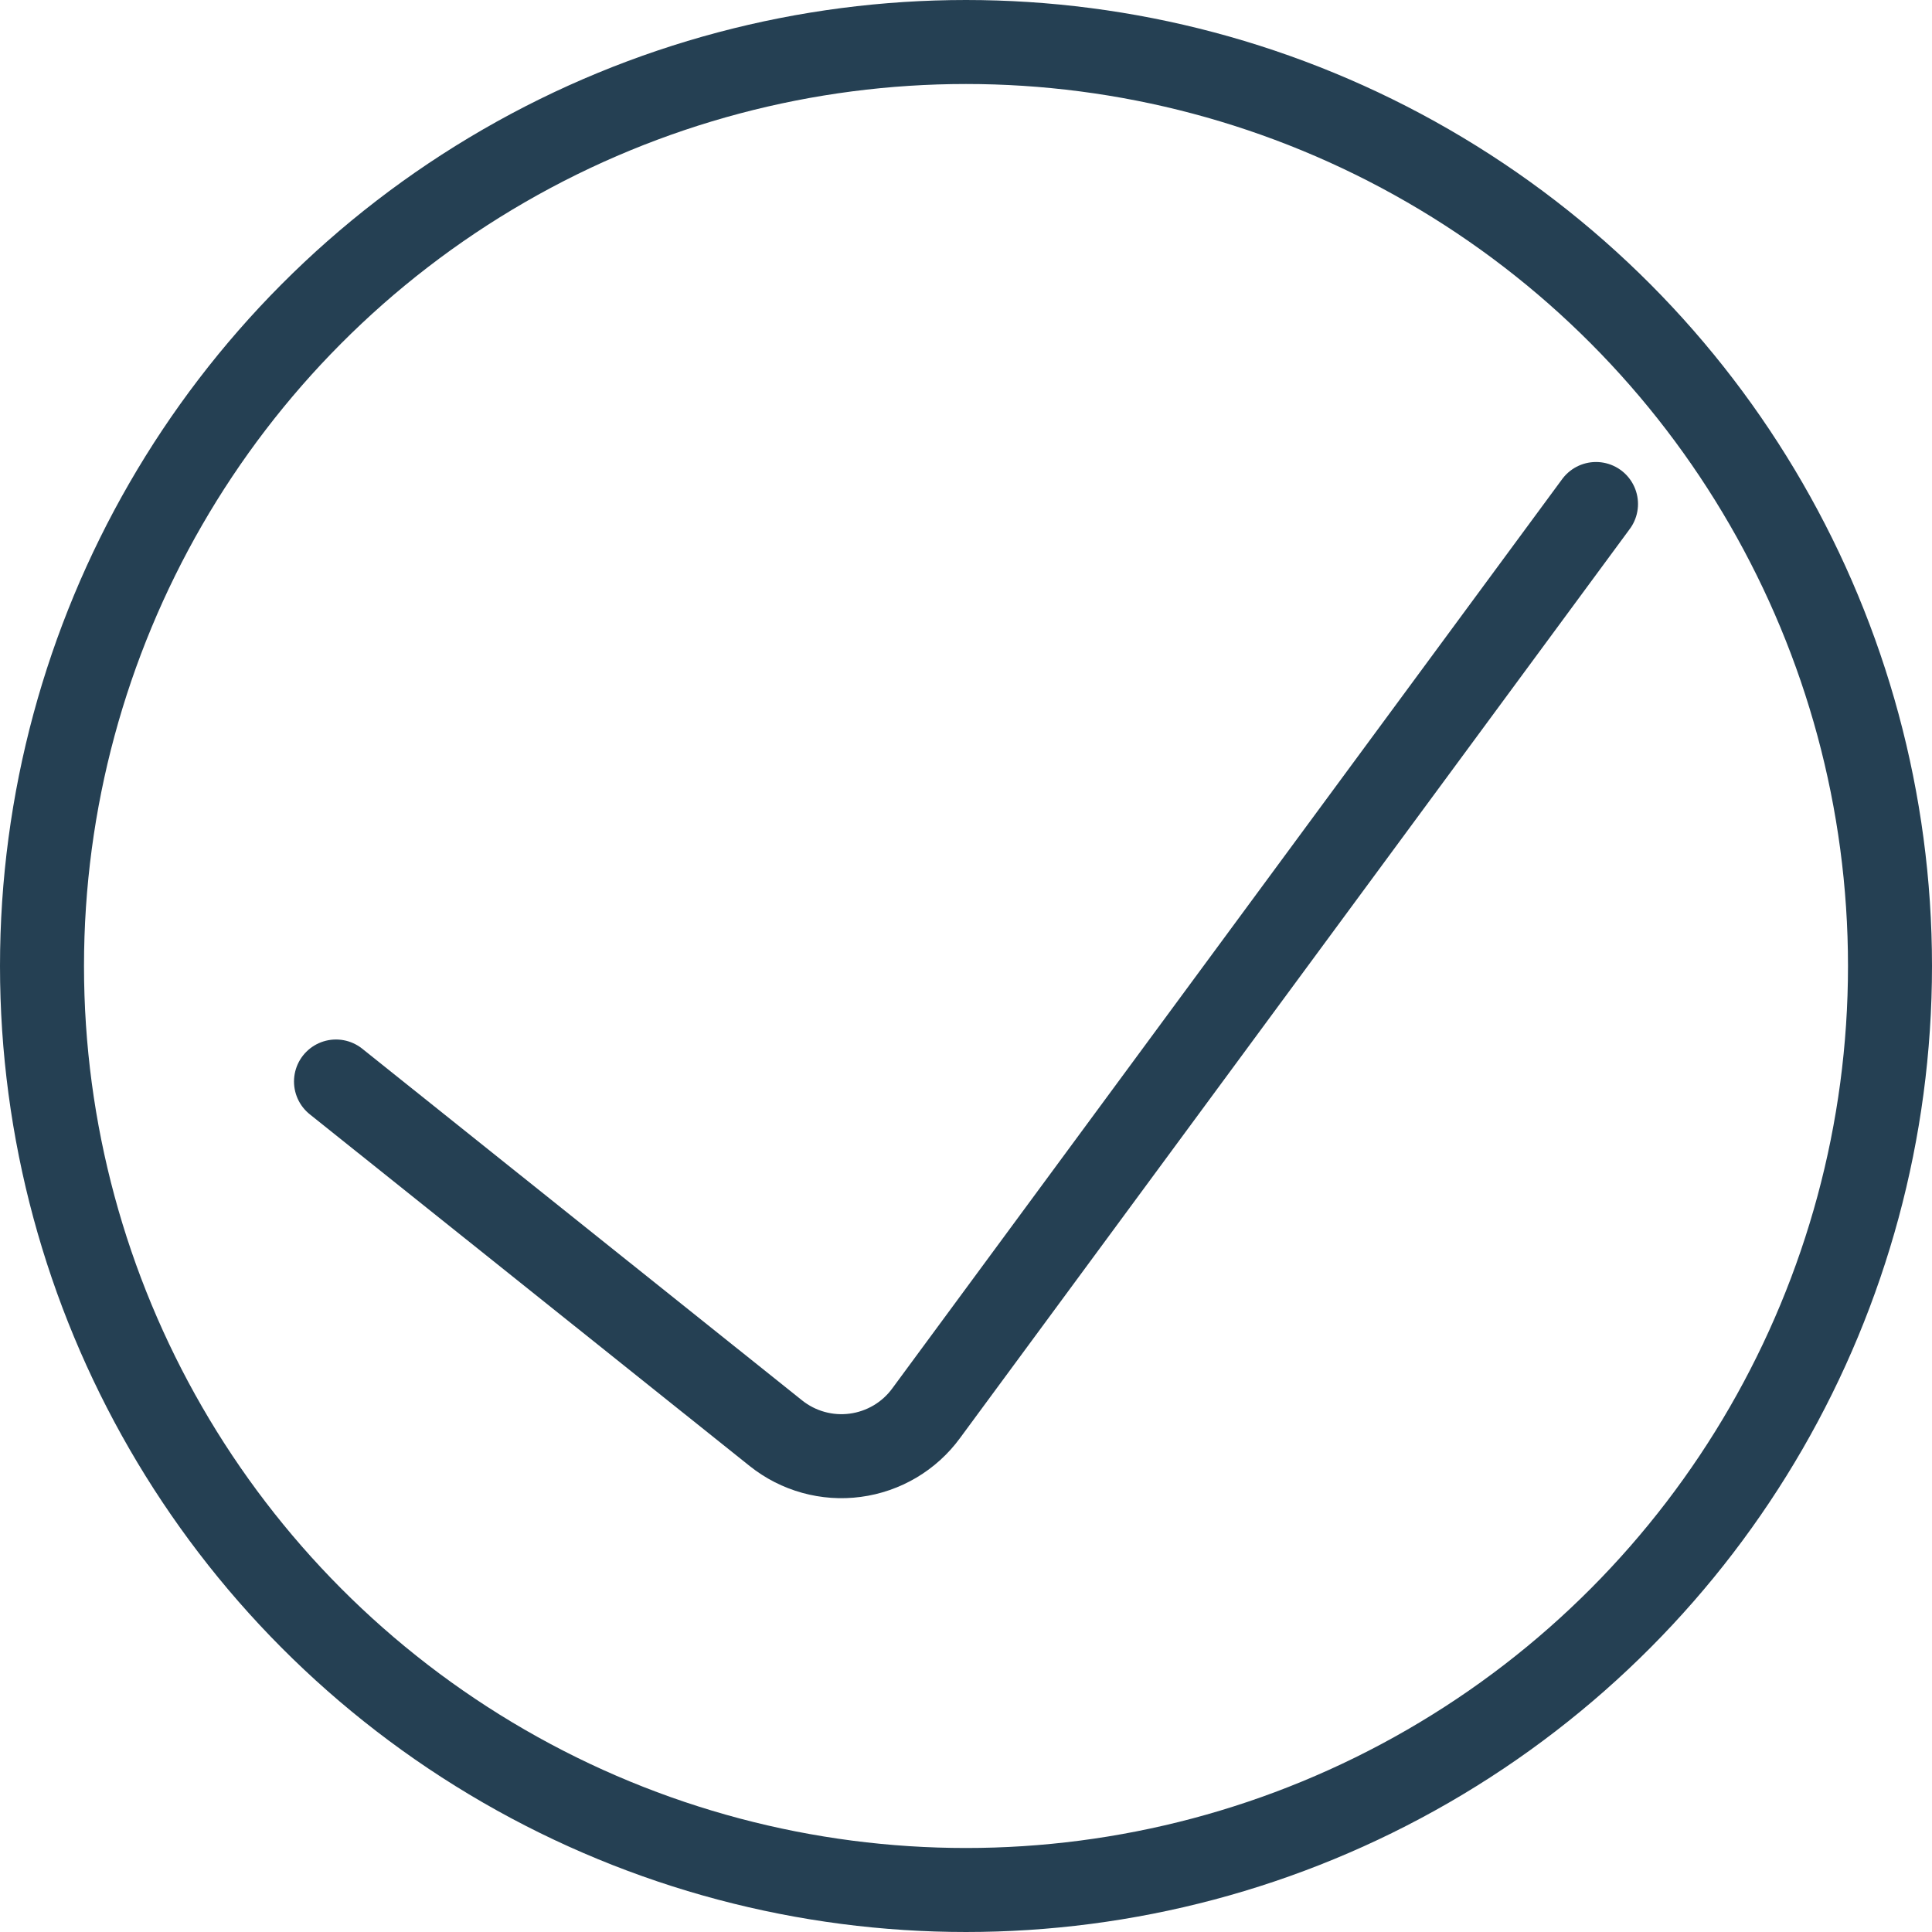
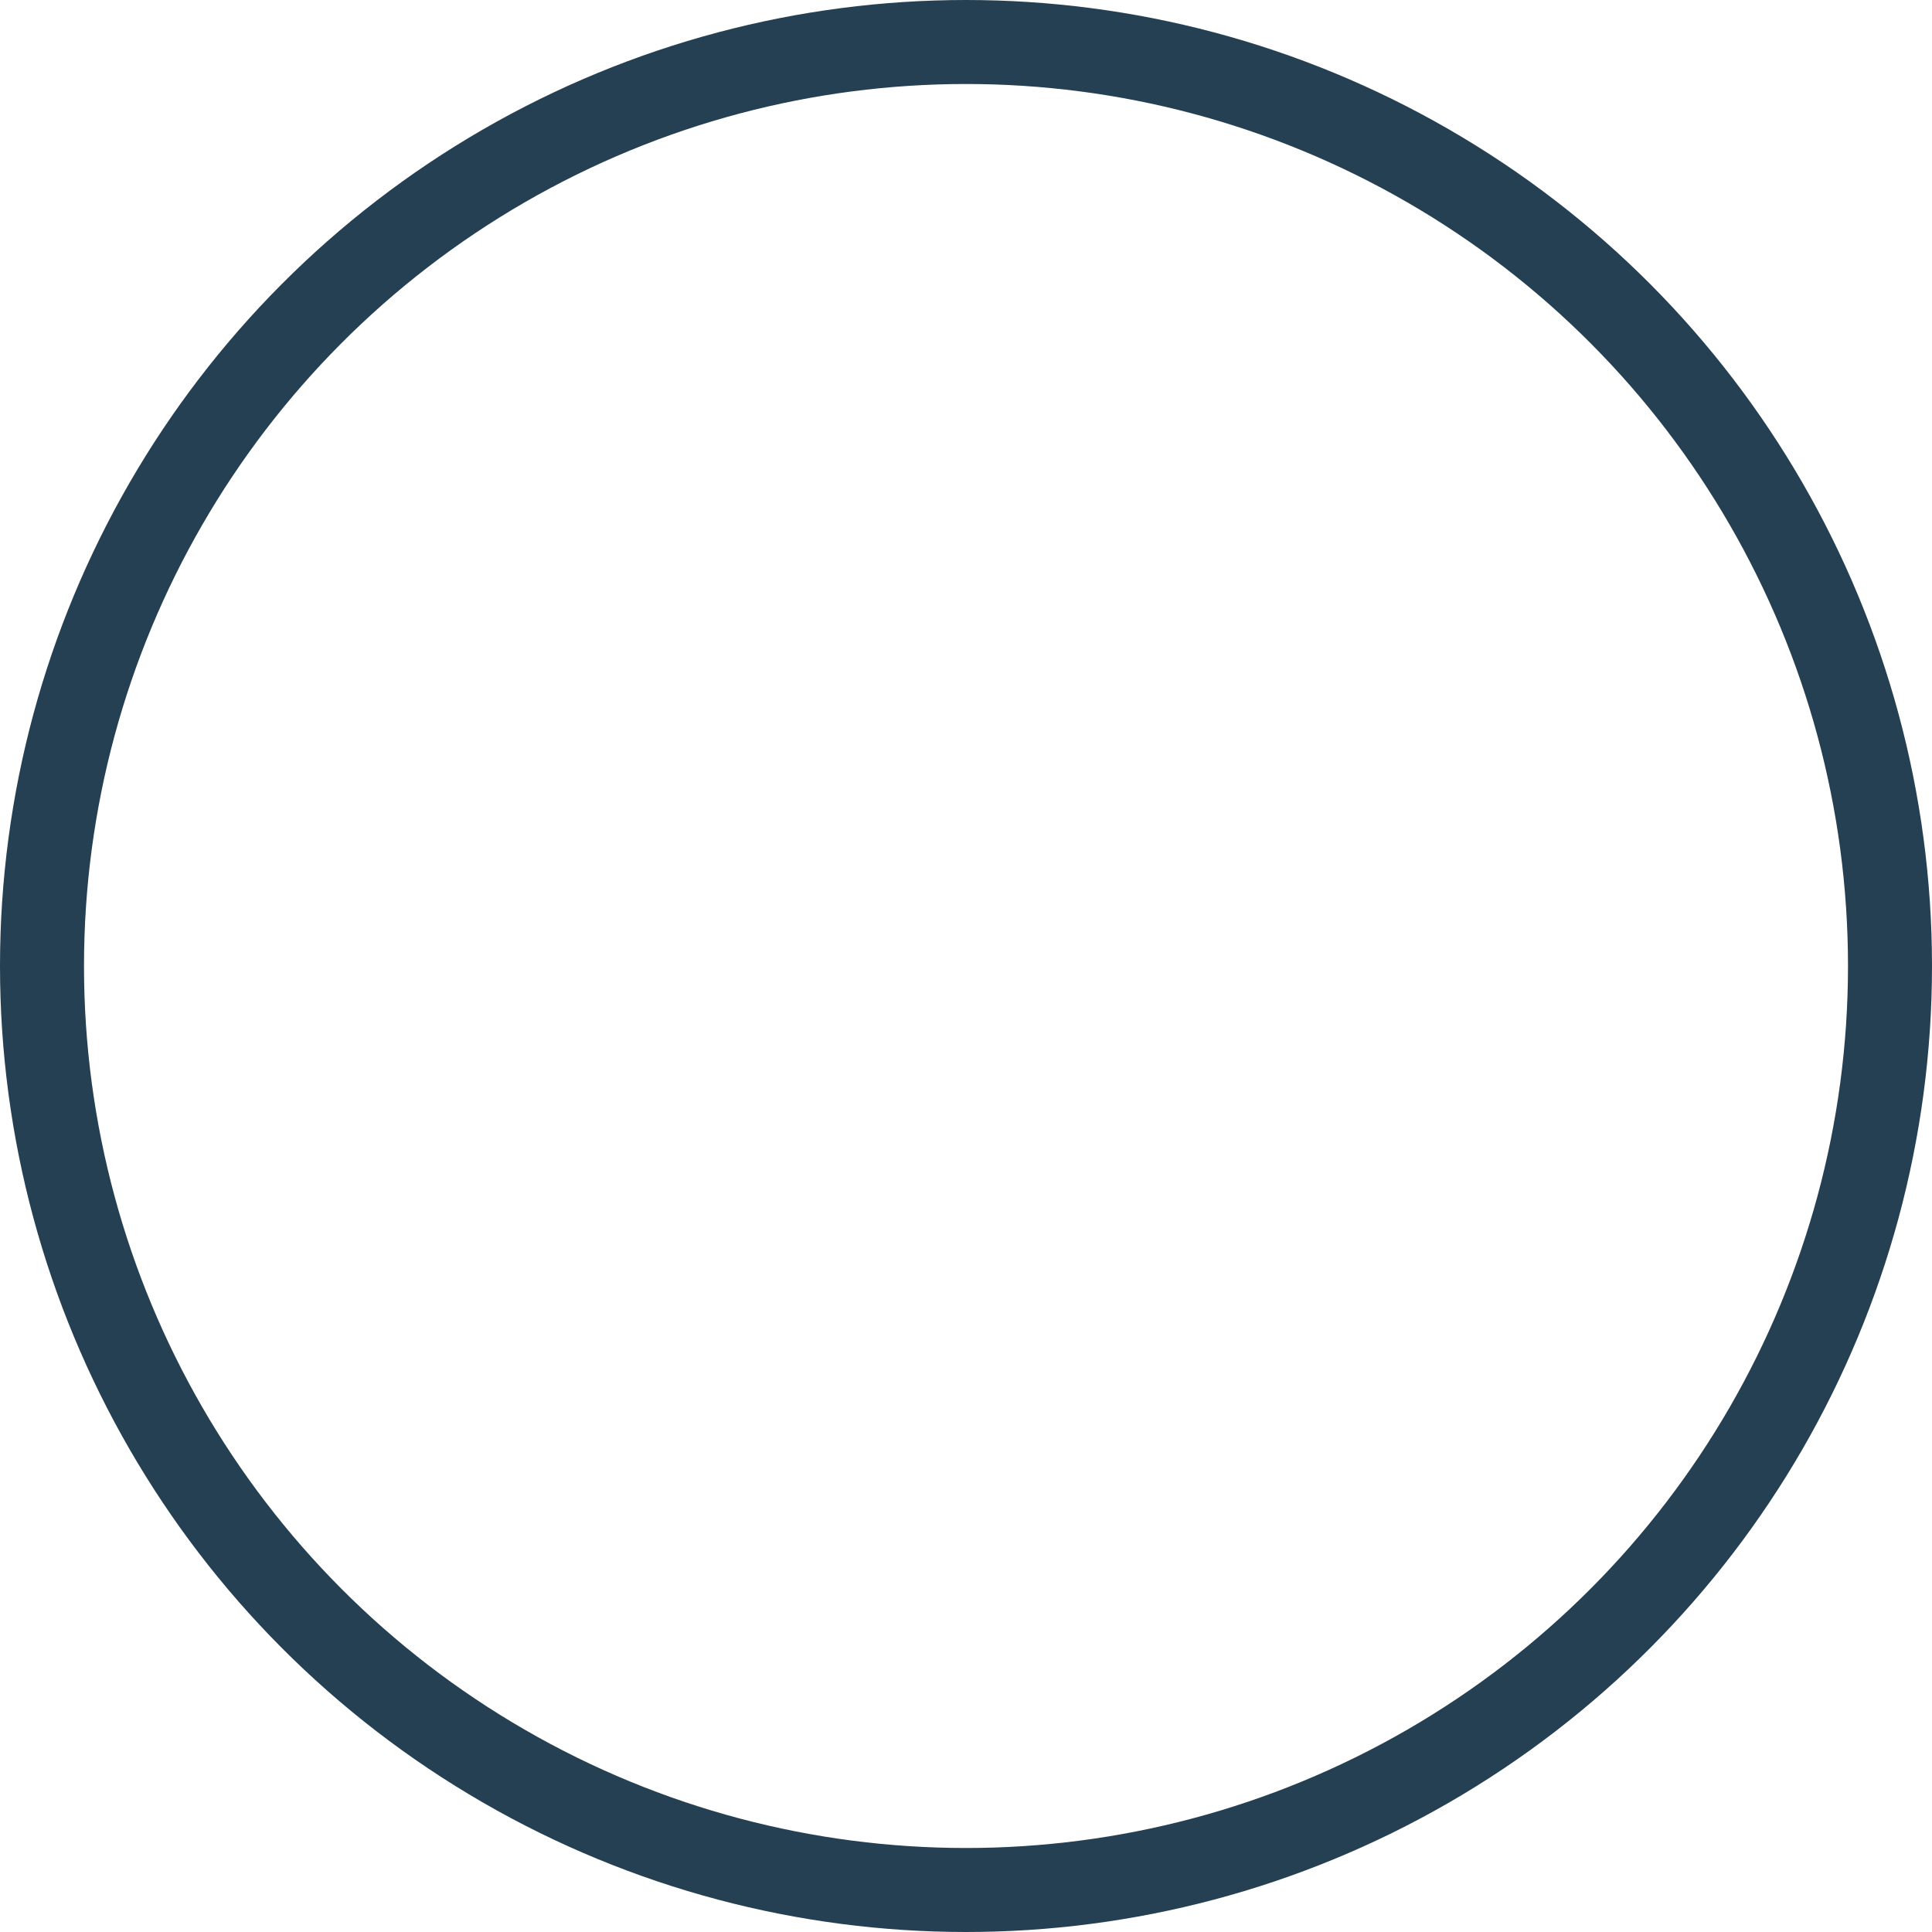
<svg xmlns="http://www.w3.org/2000/svg" width="46" height="46" viewBox="0 0 46 46" fill="none">
-   <path d="M38 12L22.05 33.65C21.851 33.922 21.599 34.15 21.309 34.322C21.019 34.493 20.698 34.605 20.364 34.649C20.03 34.694 19.69 34.67 19.366 34.58C19.041 34.49 18.738 34.335 18.475 34.125L8 25.75" stroke="#254053" stroke-width="2" stroke-linecap="round" stroke-linejoin="round" />
  <circle cx="23" cy="23" r="22" stroke="#254053" stroke-width="2" />
</svg>